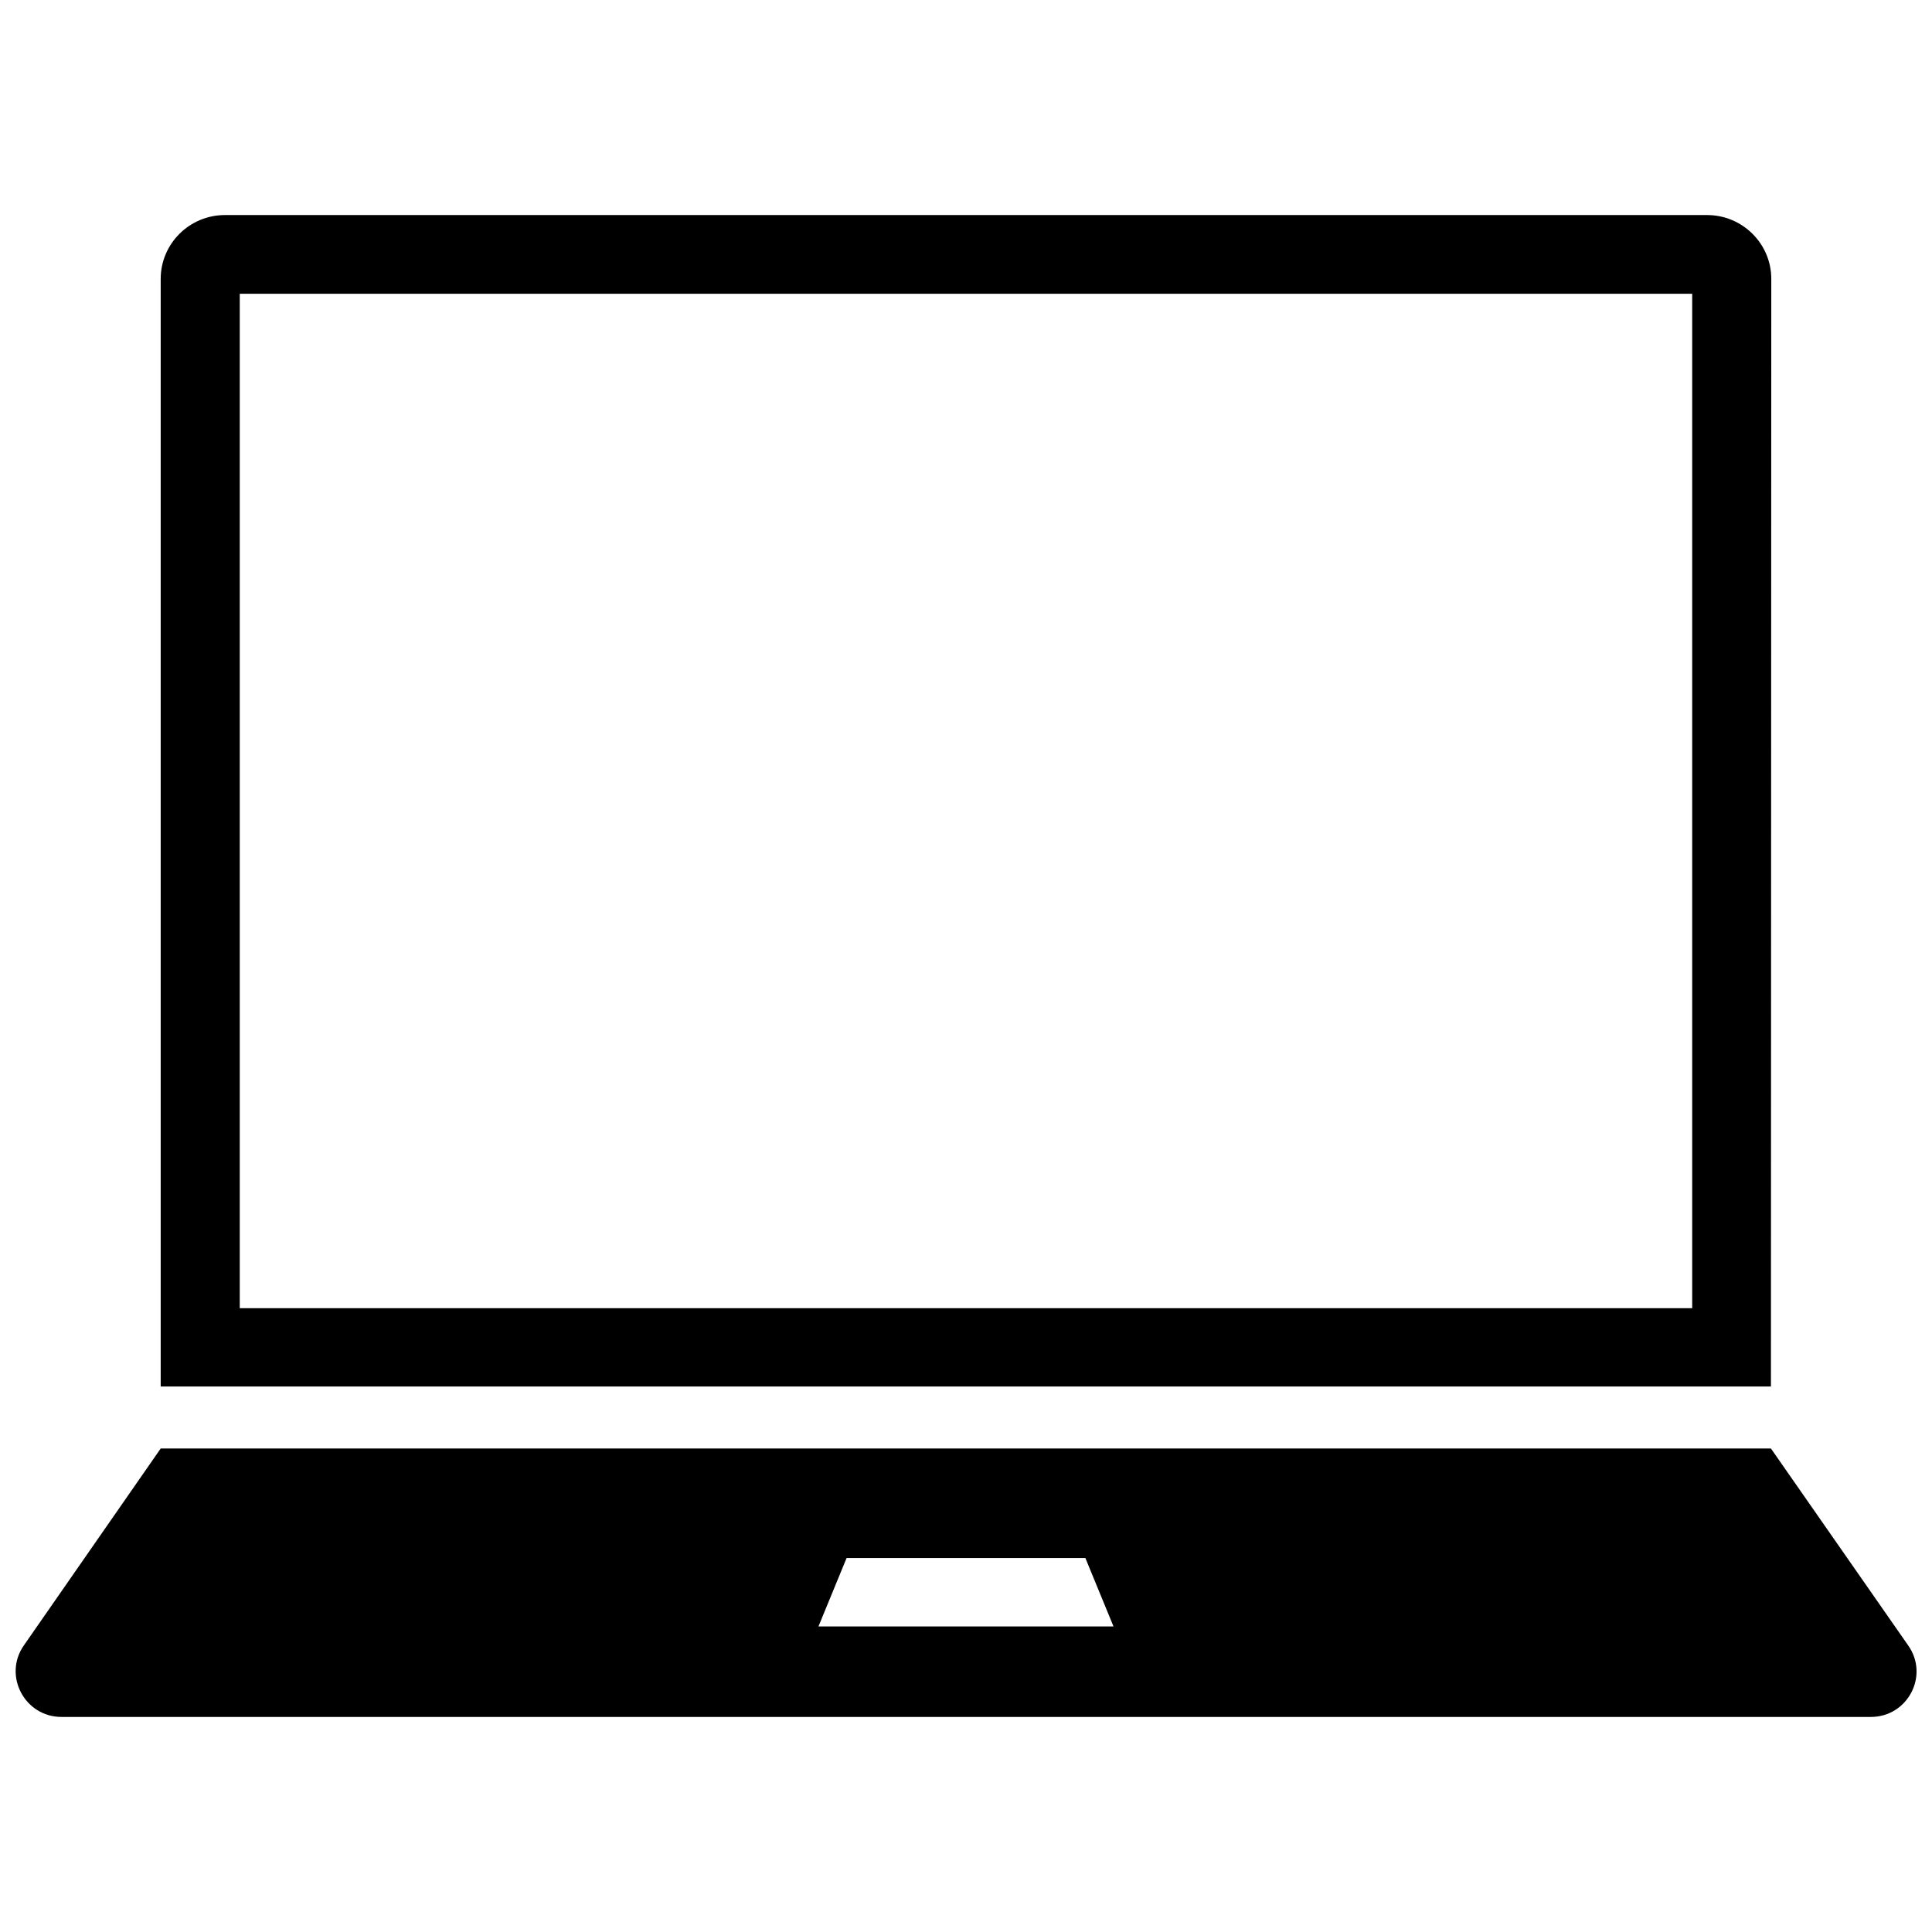
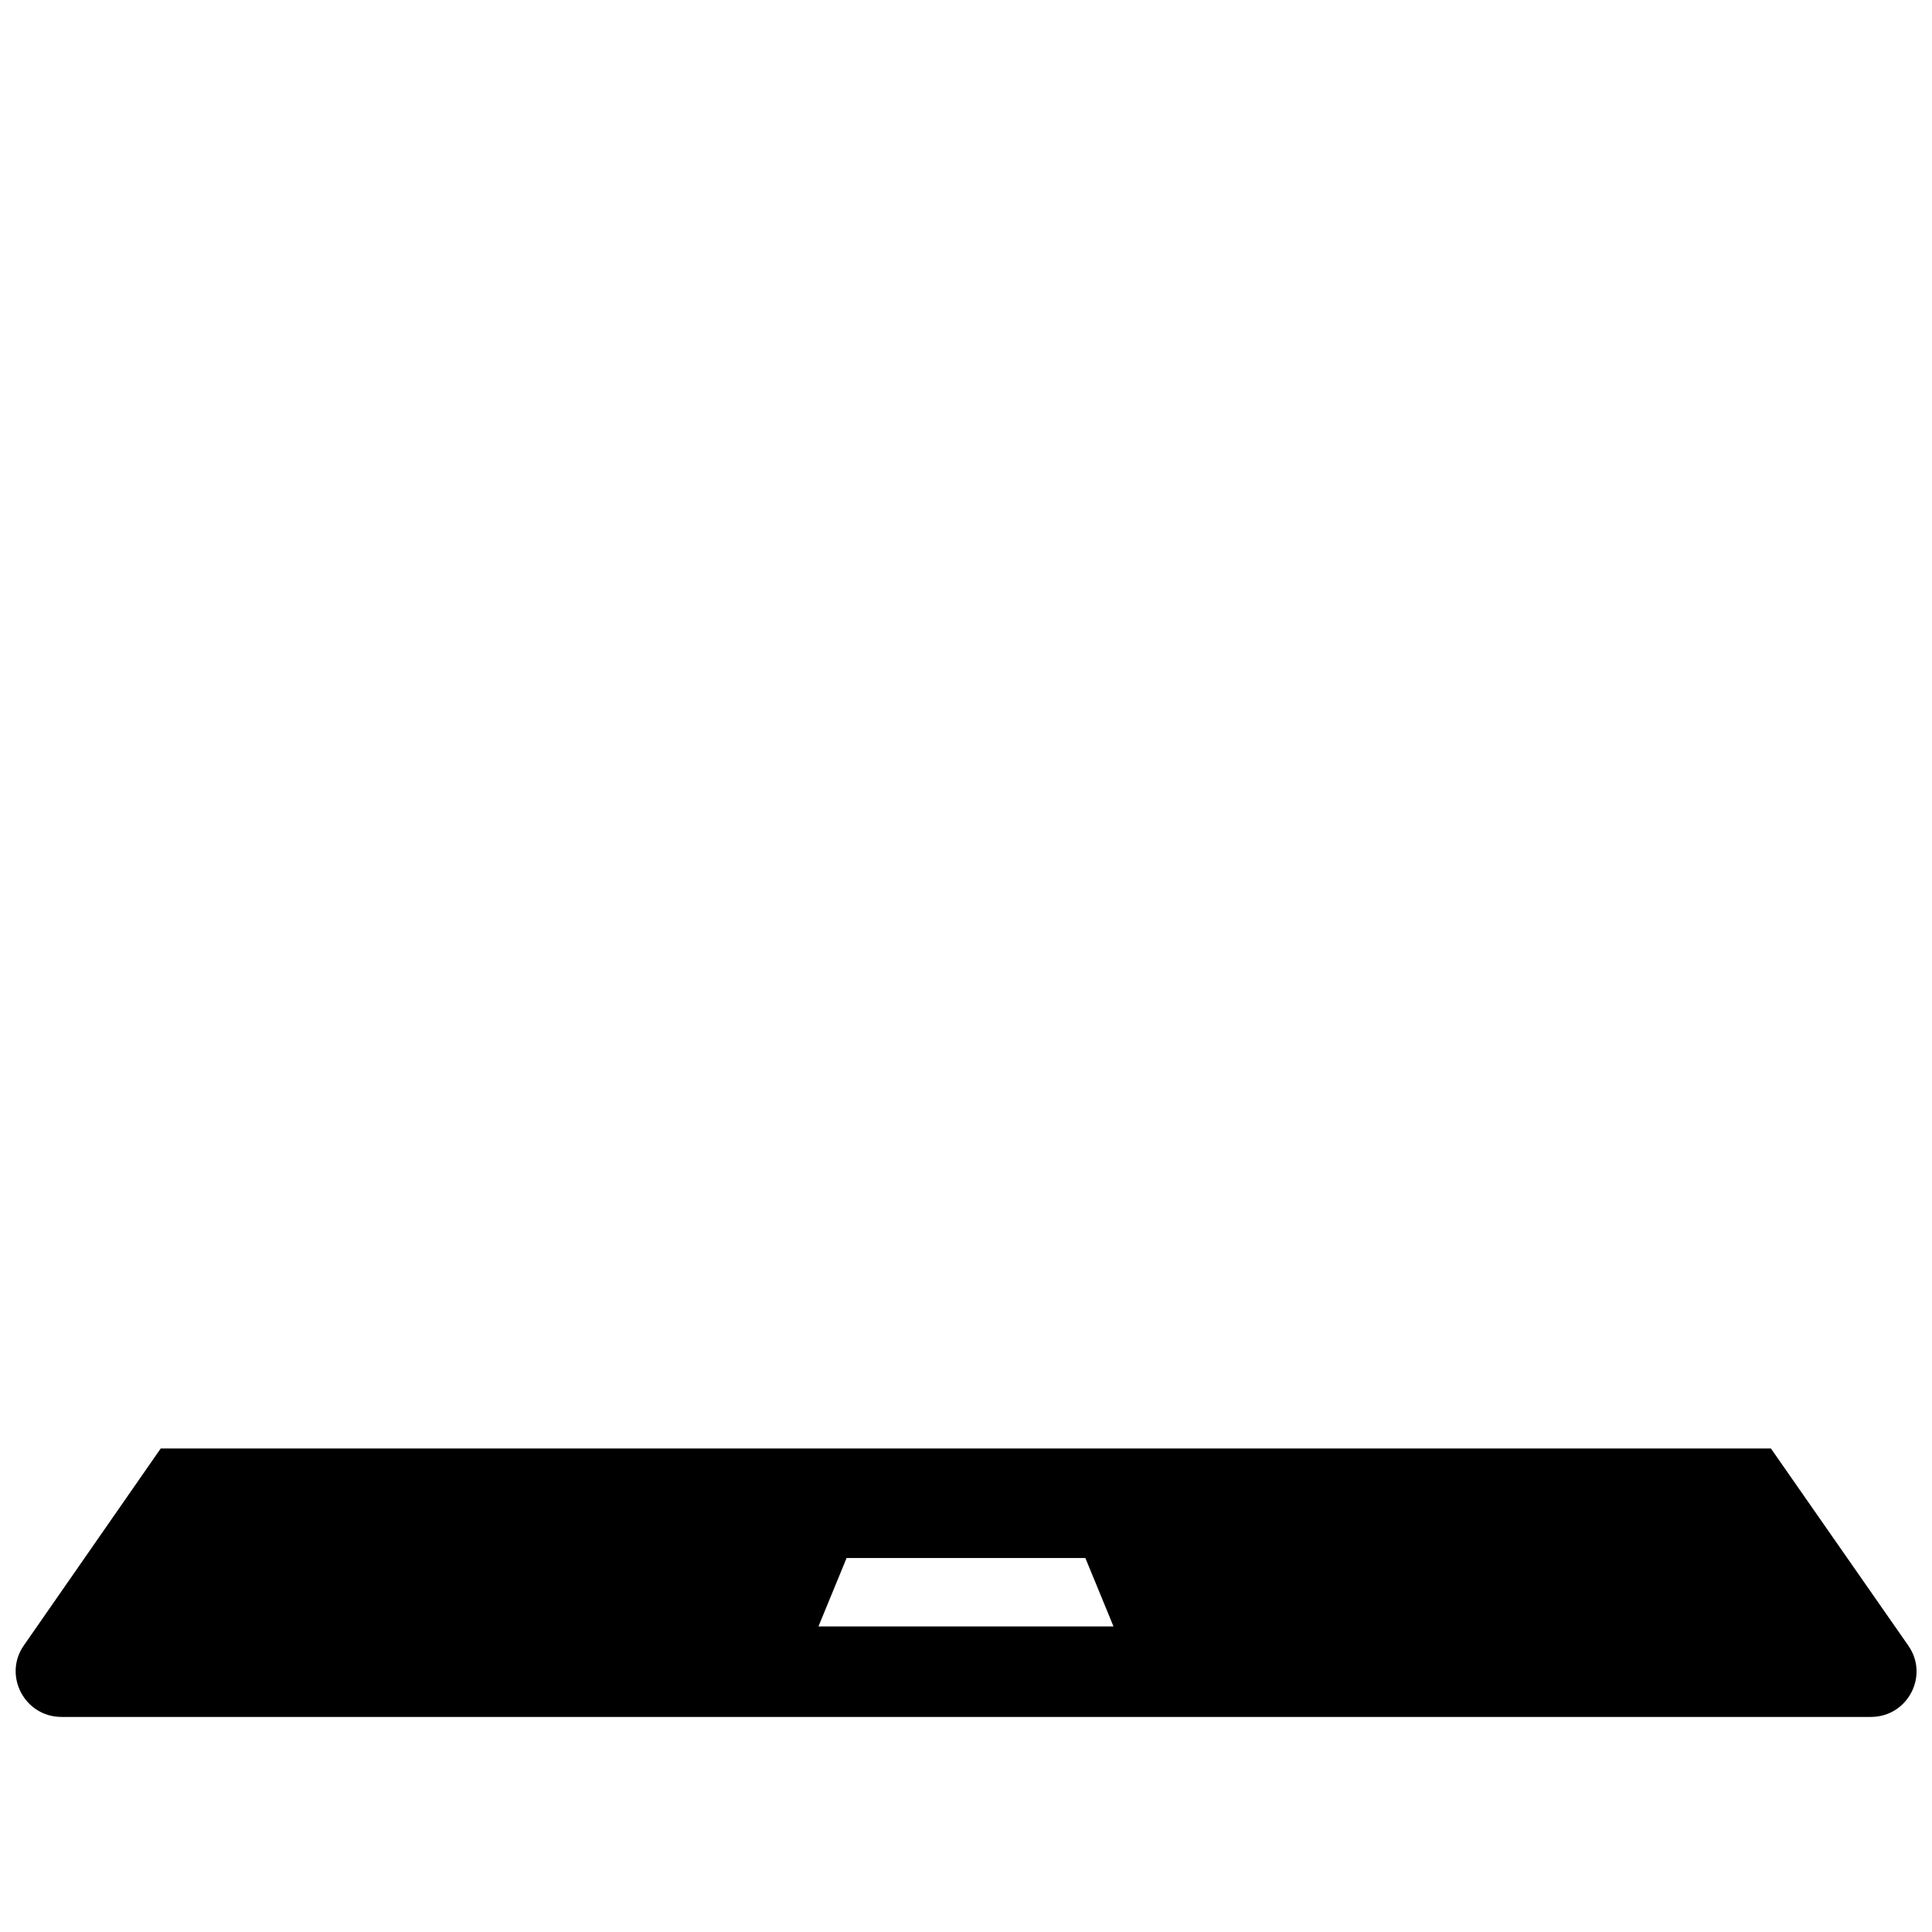
<svg xmlns="http://www.w3.org/2000/svg" width="800px" height="800px" version="1.1" viewBox="144 144 512 512">
  <defs>
    <clipPath id="a">
      <path d="m148.09 527h503.81v73h-503.81z" />
    </clipPath>
  </defs>
-   <path d="m613.41 217.92c0-9.371-7.656-16.93-17.027-16.93h-392.77c-9.371 0-17.027 7.559-17.027 16.93v293.52h426.73zm-20.961 272.76h-384.91v-268.83h384.91z" />
  <g clip-path="url(#a)">
    <path d="m649.69 580.06-36.375-52.195-426.73 0.004-36.273 52.195c-5.543 7.961 0.203 18.941 9.977 18.941h479.52c9.773 0 15.516-10.984 9.875-18.945zm-288.79-5.035 7.457-18.137h63.277l7.457 18.137z" />
  </g>
</svg>